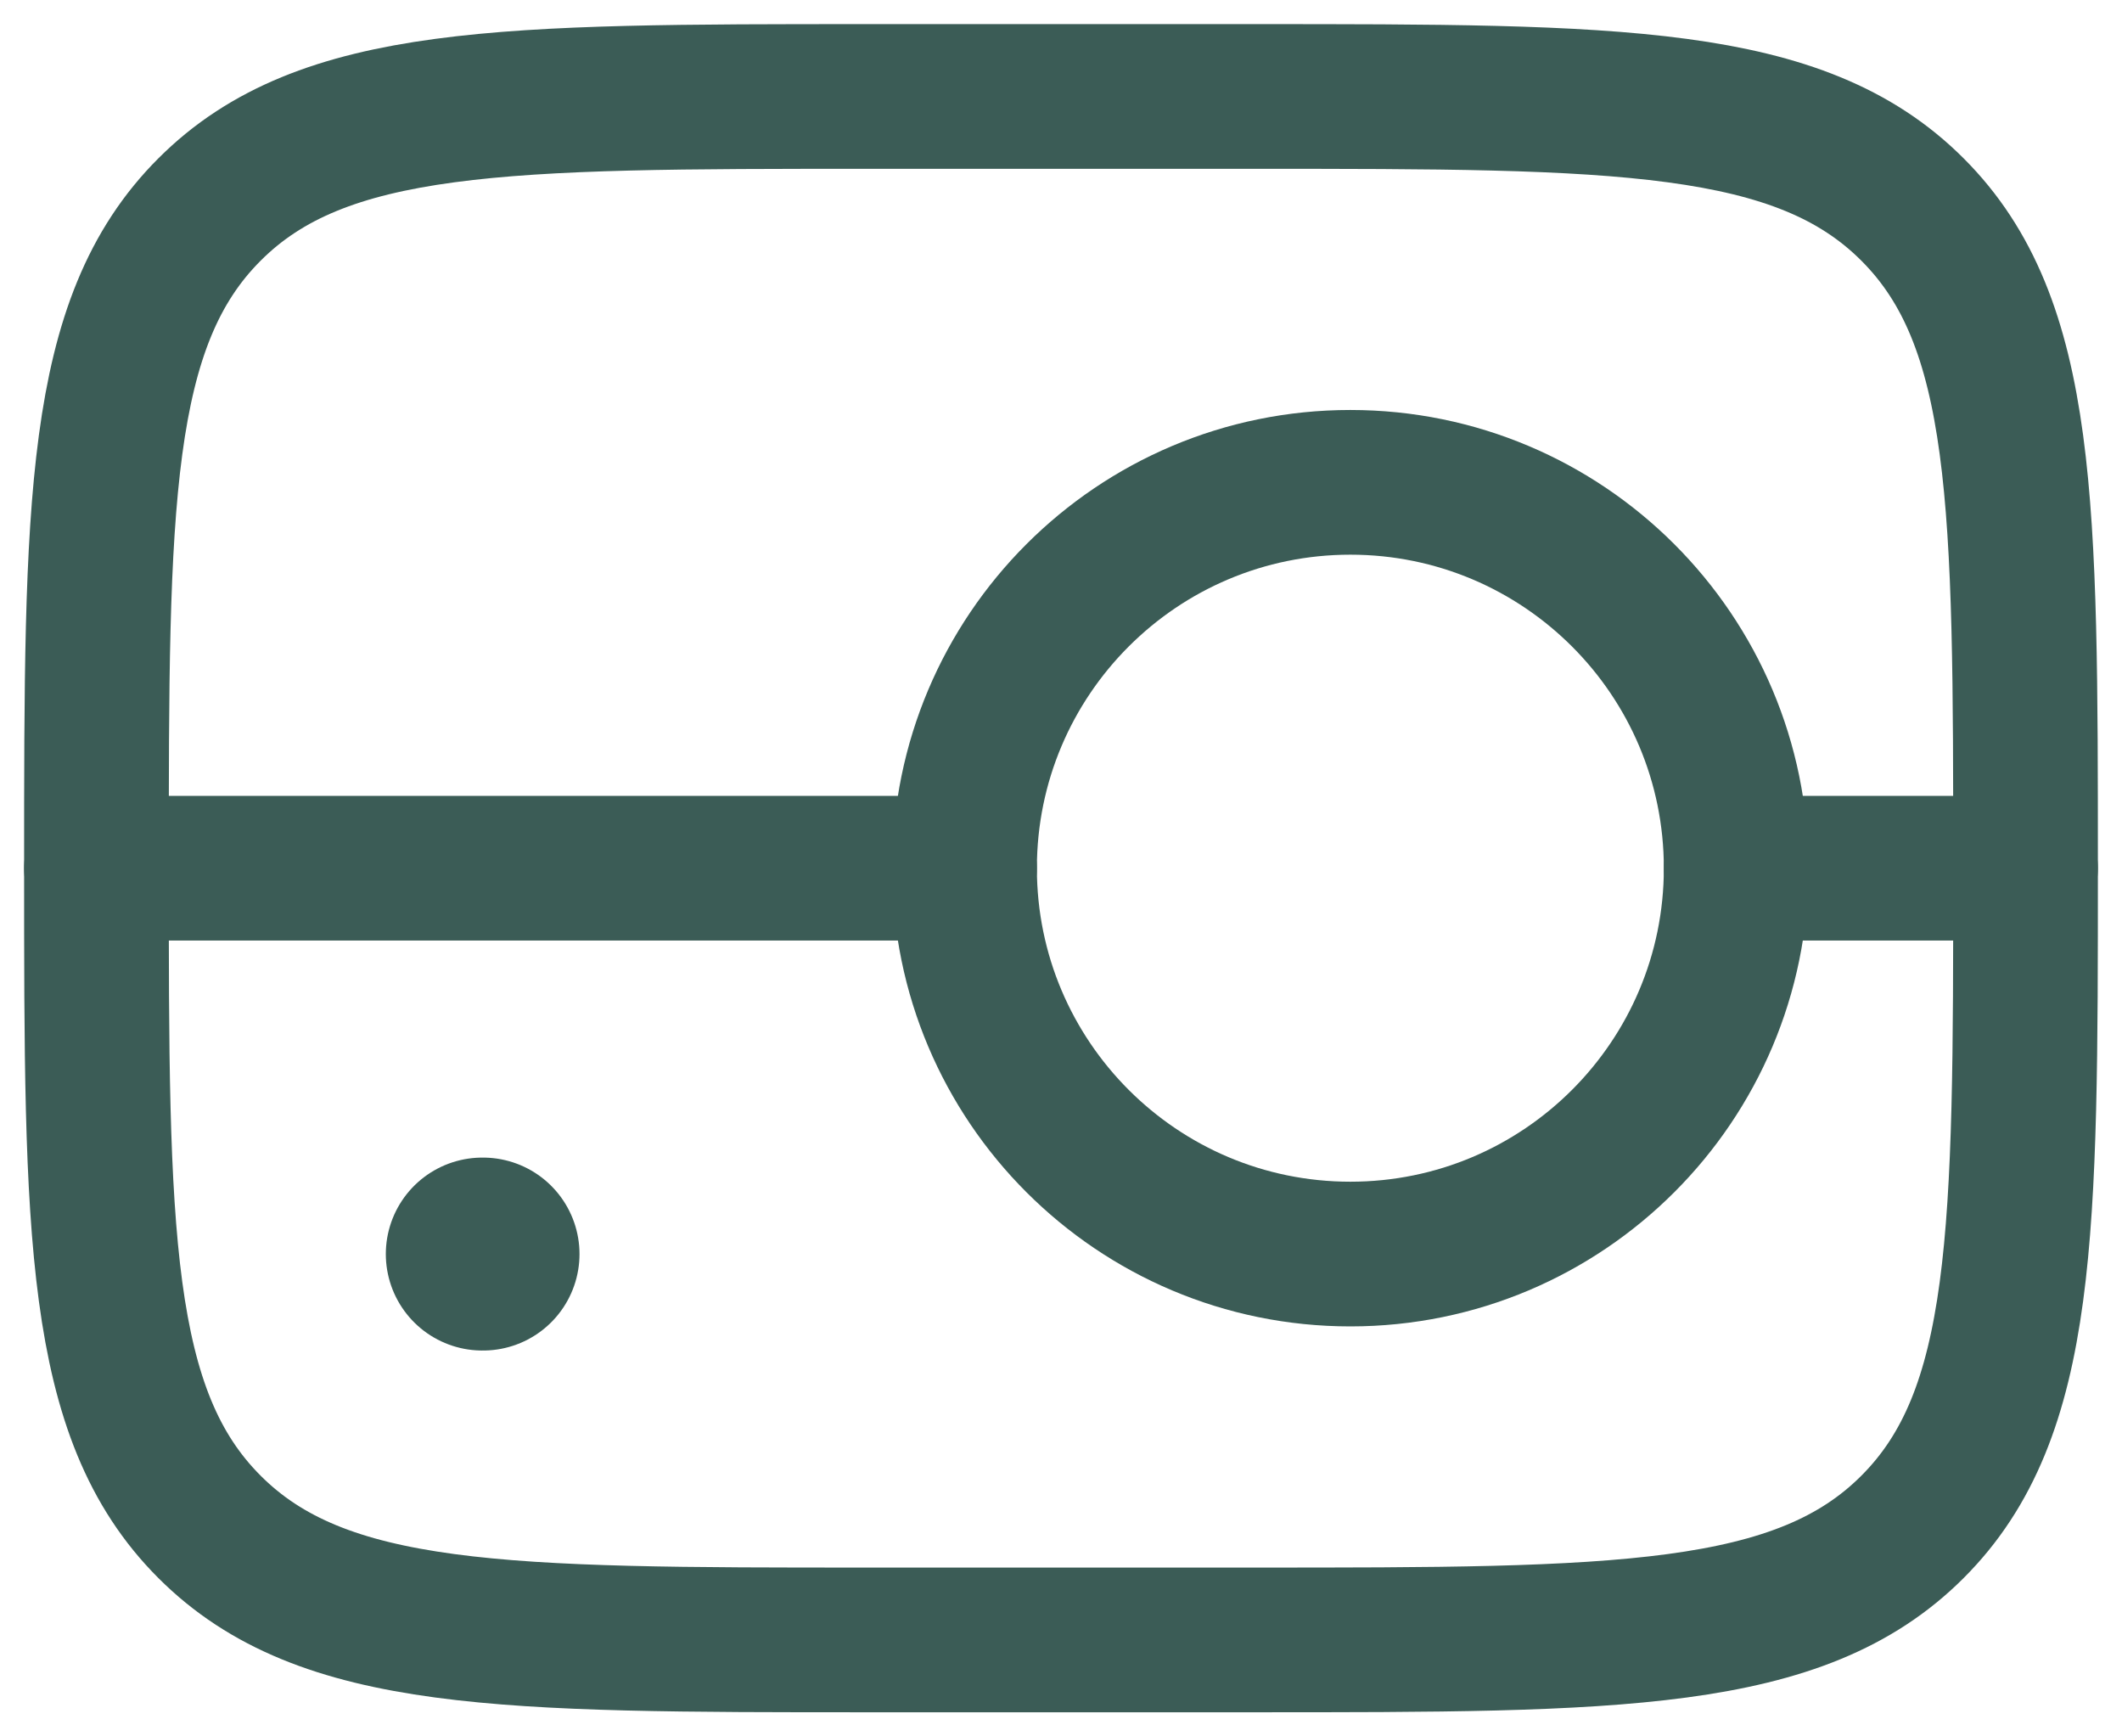
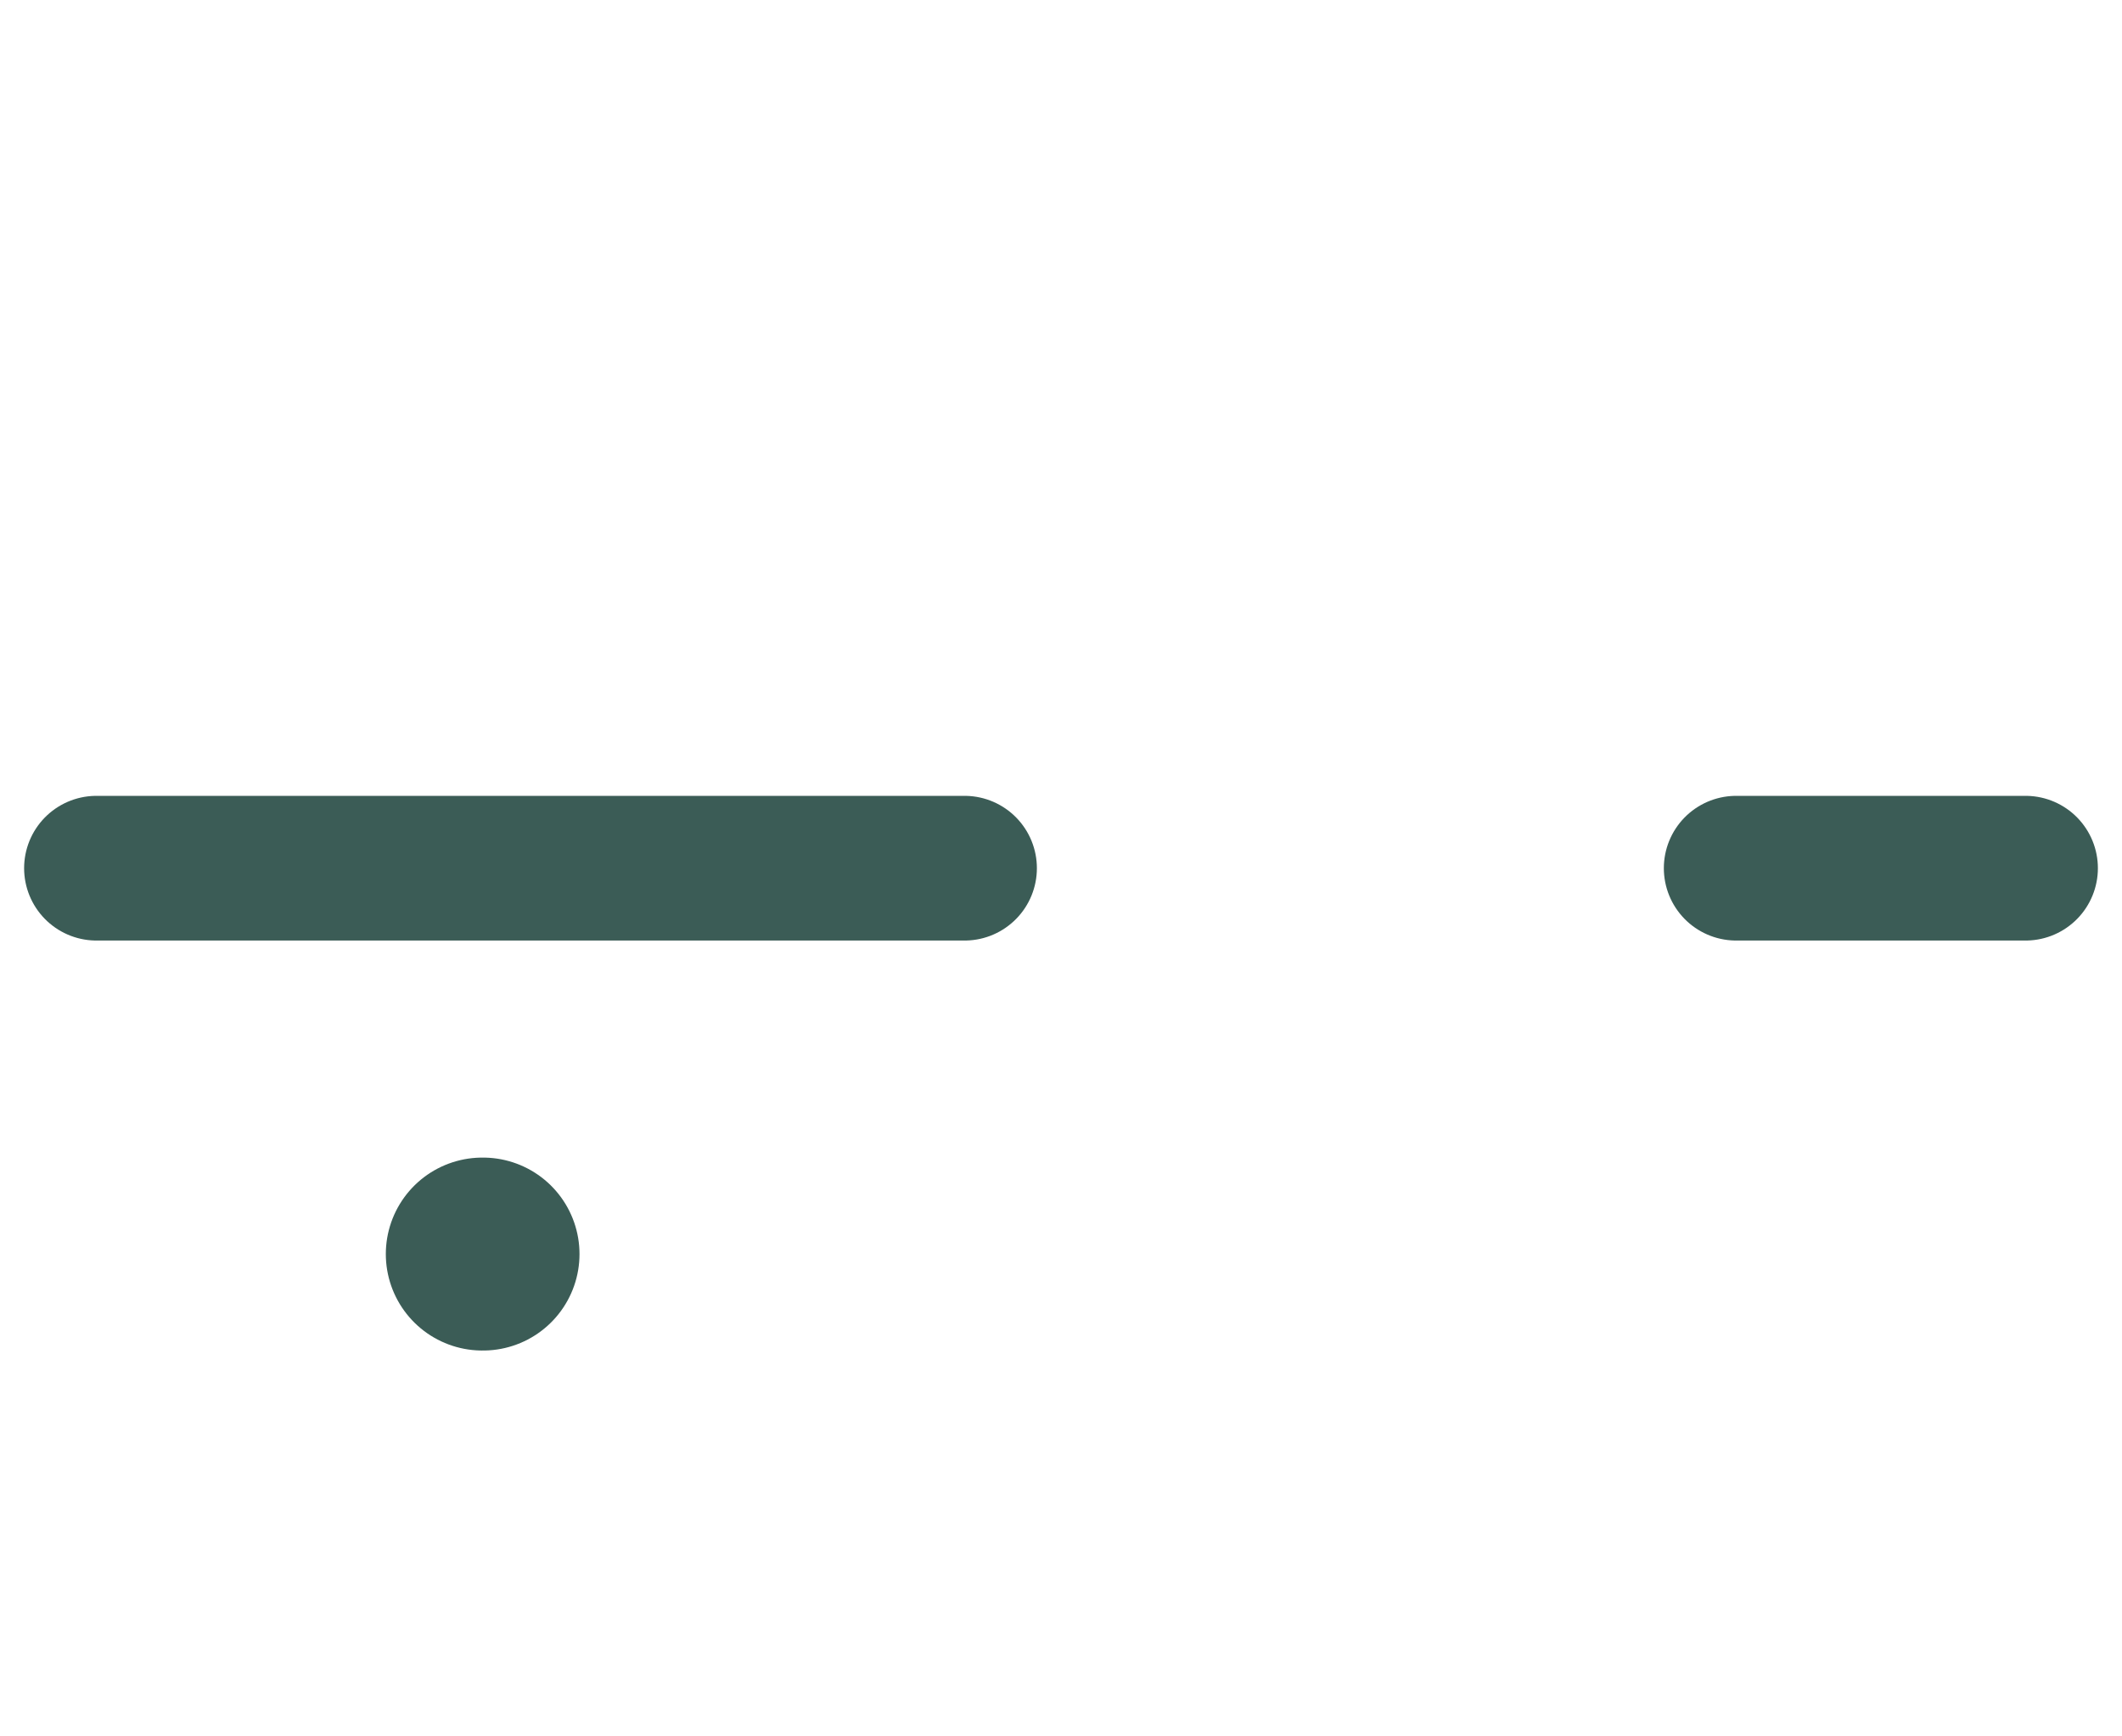
<svg xmlns="http://www.w3.org/2000/svg" width="22" height="18" viewBox="0 0 22 18" fill="none">
-   <path d="M18 9C18 11.209 16.209 13 14 13C11.791 13 10 11.209 10 9C10 6.791 11.791 5 14 5C16.209 5 18 6.791 18 9Z" stroke="#3B5C56" stroke-width="1.5" />
  <path d="M21 9H18M10 9H1" stroke="#3B5C56" stroke-width="1.5" stroke-linecap="round" />
  <path d="M5 13H5.008" stroke="#3B5C56" stroke-width="2" stroke-linecap="round" />
-   <path d="M13 1H9C5.229 1 3.343 1 2.172 2.172C1 3.343 1 5.229 1 9C1 12.771 1 14.657 2.172 15.828C3.343 17 5.229 17 9 17H13C16.771 17 18.657 17 19.828 15.828C21 14.657 21 12.771 21 9C21 5.229 21 3.343 19.828 2.172C18.657 1 16.771 1 13 1Z" stroke="#3B5C56" stroke-width="1.5" stroke-linejoin="round" />
</svg>